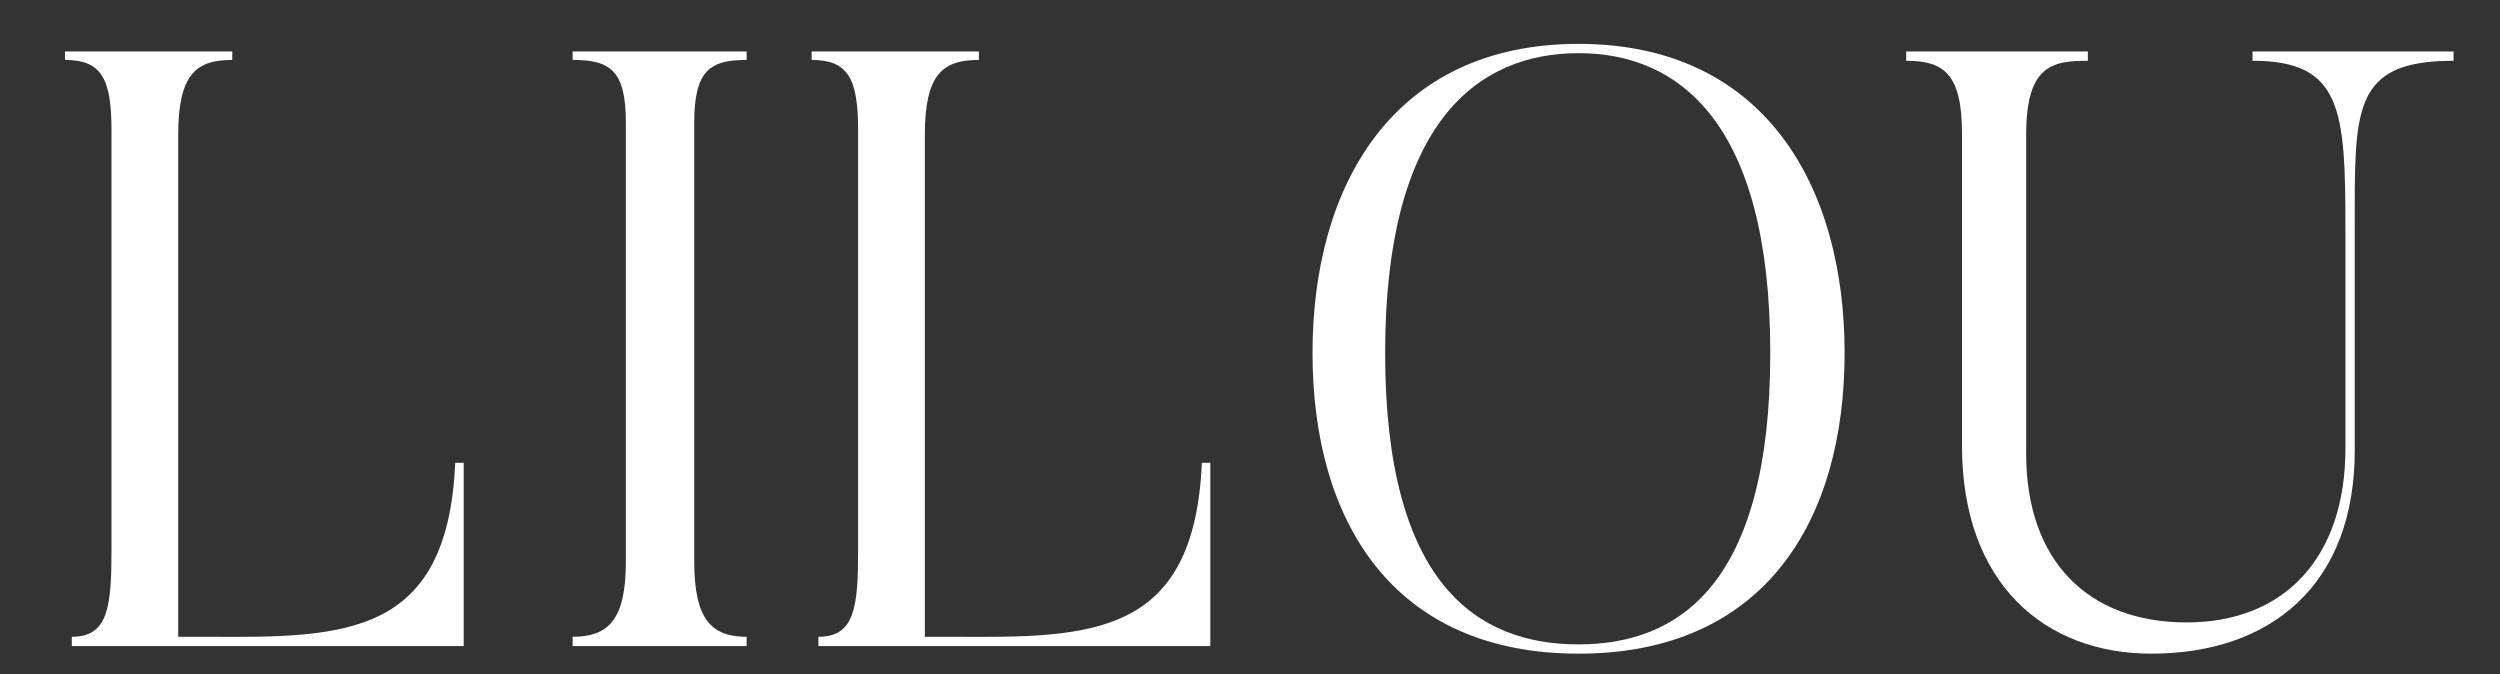
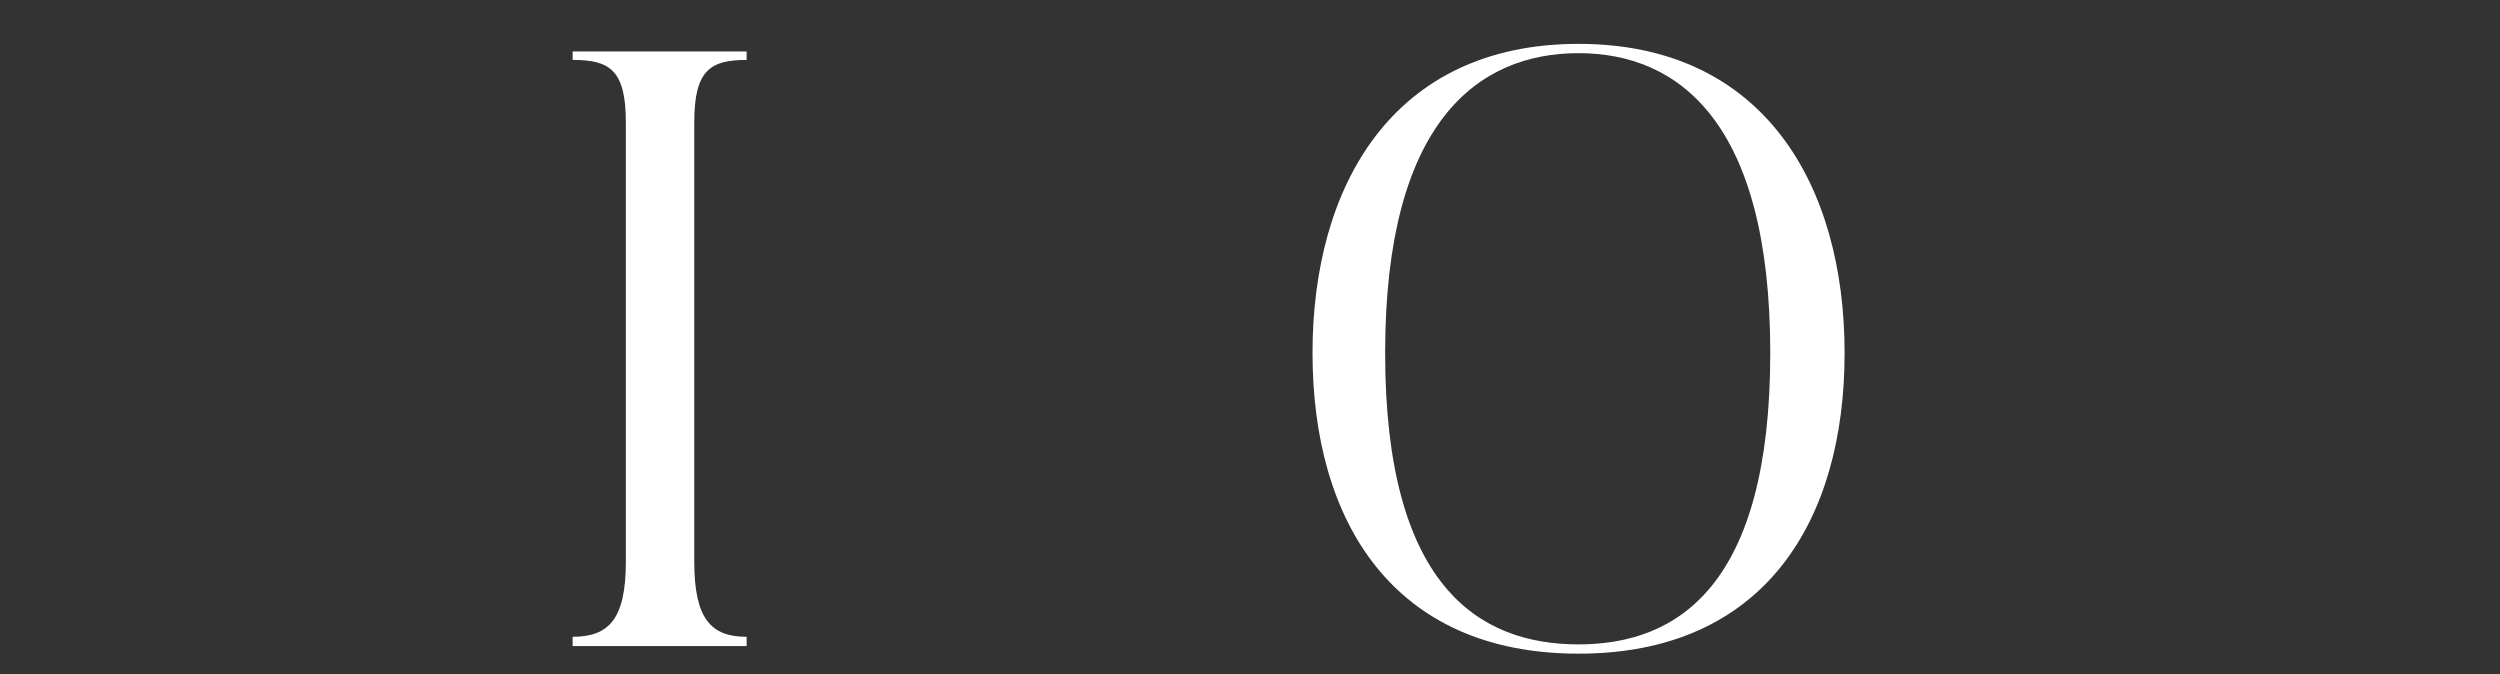
<svg xmlns="http://www.w3.org/2000/svg" id="Layer_1" x="0px" y="0px" width="178px" height="48px" viewBox="24.5 0 178 48" xml:space="preserve">
  <rect x="24.5" y="0" width="178" height="48" fill="#333333" stroke="none" />
  <g>
-     <path fill="#FFFFFF" d="M57.515,32.951V46H29.612v-0.661c2.585,0,2.826-2.105,2.826-6.194V9.258c0-3.668-0.722-4.991-3.308-4.991  V3.665h11.907v0.602c-2.586,0-3.849,1.022-3.849,5.352v35.721h2.165c9.682,0.06,17.018,0,17.559-12.388H57.515z" />
    <path fill="#FFFFFF" d="M77.66,3.665v0.602c-2.586,0-3.729,0.721-3.729,4.45v31.27c0,4.09,1.203,5.353,3.729,5.353V46H65.272  v-0.661c2.585,0,3.789-1.263,3.789-5.353V8.716c0-3.729-1.143-4.45-3.789-4.45V3.665H77.66z" />
-     <path fill="#FFFFFF" d="M110.674,32.951V46H82.771v-0.661c2.586,0,2.827-2.105,2.827-6.194V9.258c0-3.668-0.722-4.991-3.308-4.991  V3.665h11.907v0.602c-2.586,0-3.849,1.022-3.849,5.352v35.721h2.165c9.682,0.06,17.019,0,17.56-12.388H110.674z" />
    <path fill="#FFFFFF" d="M136.893,46.541c-13.229,0-18.942-9.441-18.942-21.408c0-11.906,5.713-22.009,18.942-22.009  s18.942,10.103,18.942,22.009C155.835,37.1,150.122,46.541,136.893,46.541z M136.893,3.785c-7.156,0-13.771,4.871-13.771,21.348  c0,16.537,6.615,20.747,13.771,20.747c7.096,0,13.65-4.21,13.65-20.747C150.543,8.656,143.988,3.785,136.893,3.785z" />
-     <path fill="#FFFFFF" d="M164.194,31.748V9.498c0-4.27-1.323-5.171-3.97-5.171V3.665h12.93v0.662c-2.586,0-4.391,0.361-4.391,5.292  v22.671c0,7.697,4.45,12.027,11.426,12.027c6.916,0,11.306-4.57,11.306-12.388V16.354c0-8.539-0.24-12.027-6.615-12.027V3.665  h14.313v0.662c-7.276,0-7.036,3.488-7.036,12.027v15.575c0.061,9.741-6.013,14.612-14.492,14.612  C170.087,46.541,164.194,41.55,164.194,31.748z" />
  </g>
</svg>